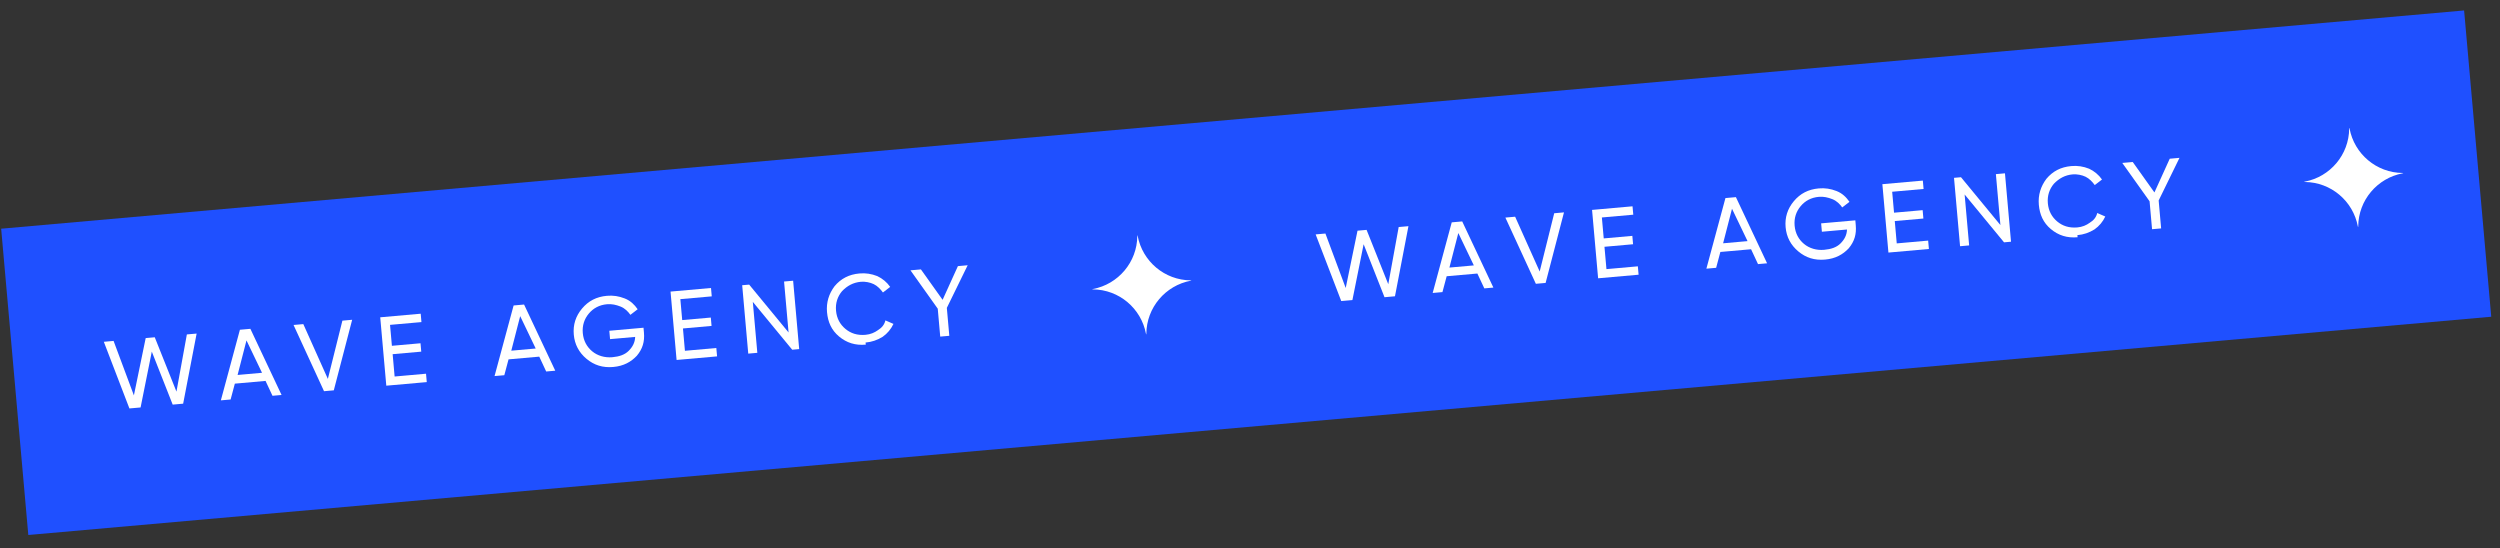
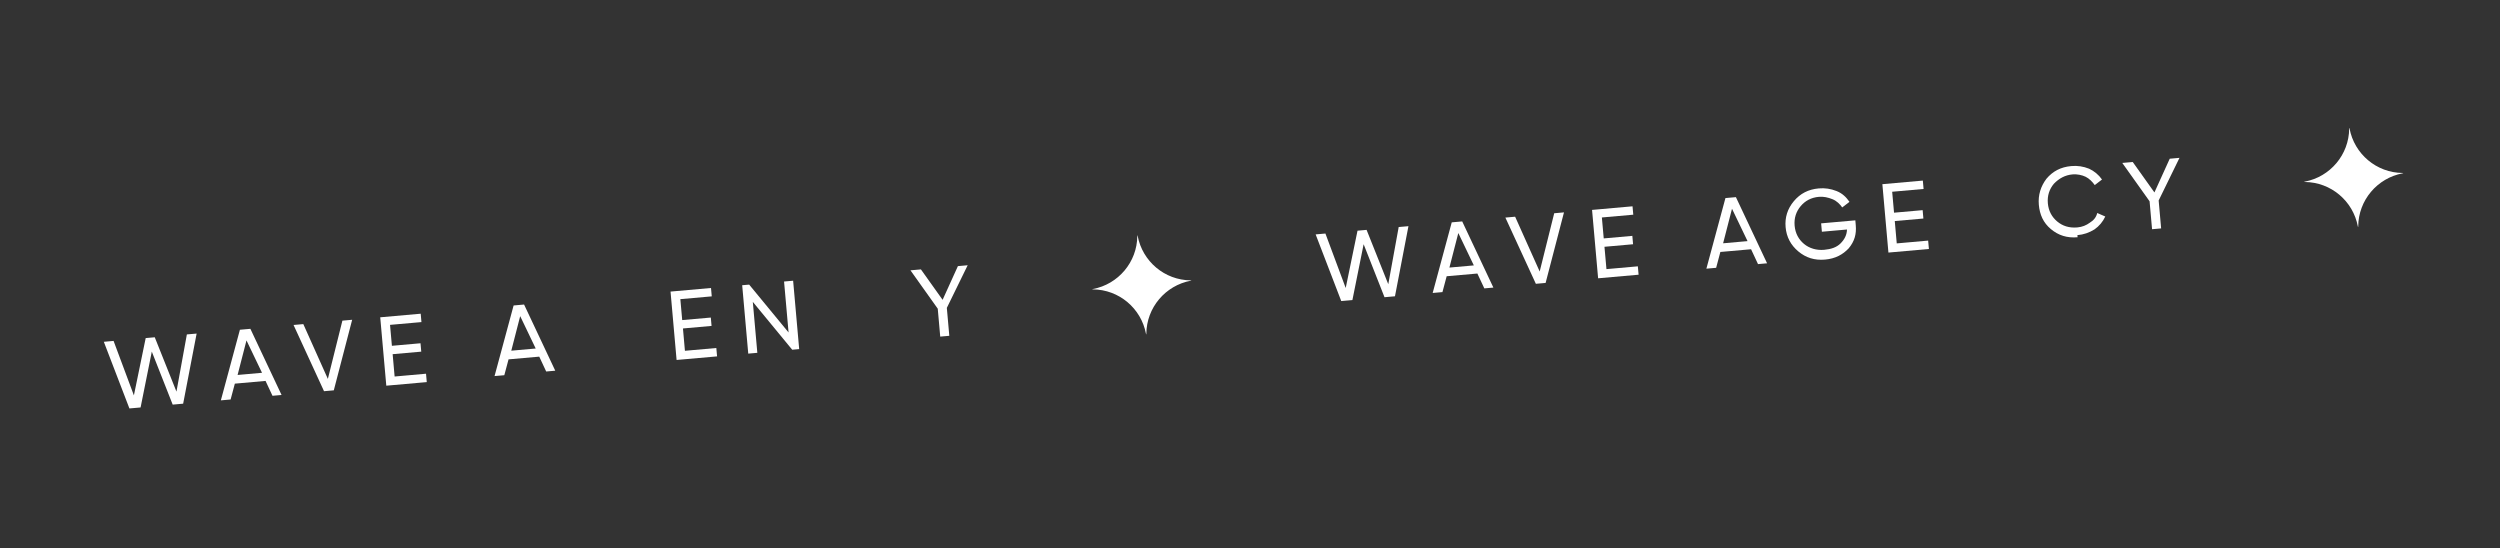
<svg xmlns="http://www.w3.org/2000/svg" width="187" height="41" viewBox="0 0 187 41" fill="none">
  <rect x="0" y="0" width="187" height="41" fill="#333333" stroke="none" />
-   <rect x="0.087" y="17.107" width="184.95" height="23" transform="rotate(-5.064 0.087 17.107)" fill="#1F50FF" />
  <path d="M85.071 17.648C85.056 19.608 83.646 21.263 81.746 21.62C81.692 21.624 81.695 21.651 81.748 21.646C83.709 21.66 85.363 23.07 85.72 24.971C85.724 25.024 85.751 25.022 85.746 24.969C85.76 23.008 87.17 21.354 89.071 20.997C89.125 20.992 89.122 20.966 89.069 20.971C87.108 20.956 85.454 19.546 85.097 17.645C85.093 17.592 85.066 17.595 85.071 17.648Z" fill="white" />
  <path d="M175.719 9.615C175.705 11.575 174.295 13.23 172.394 13.587C172.341 13.591 172.343 13.618 172.396 13.613C174.357 13.627 176.012 15.037 176.368 16.938C176.373 16.992 176.4 16.989 176.395 16.936C176.409 14.975 177.819 13.321 179.72 12.964C179.773 12.96 179.771 12.933 179.718 12.938C177.757 12.924 176.102 11.513 175.746 9.613C175.741 9.559 175.715 9.562 175.719 9.615Z" fill="white" />
  <path d="M9.68 30.552L7.766 25.566L8.496 25.501L10.015 29.575L10.898 25.288L11.576 25.228L13.199 29.293L13.977 25.015L14.708 24.951L13.7 30.195L12.917 30.265L11.355 26.3L10.516 30.478L9.733 30.547L9.68 30.552Z" fill="white" />
  <path d="M20.382 29.605L19.863 28.493L17.566 28.697L17.25 29.882L16.52 29.947L17.945 24.665L18.729 24.596L21.061 29.544L20.33 29.609L20.382 29.605ZM17.772 28.047L19.599 27.885L18.437 25.463L17.772 28.047Z" fill="white" />
  <path d="M24.237 29.262L21.957 24.308L22.688 24.243L24.524 28.342L25.611 23.984L26.342 23.919L24.968 29.197L24.185 29.266L24.237 29.262Z" fill="white" />
  <path d="M29.518 28.163L31.867 27.954L31.922 28.581L28.895 28.849L28.441 23.734L31.469 23.466L31.524 24.092L29.175 24.3L29.314 25.866L31.454 25.676L31.51 26.303L29.37 26.492L29.513 28.11L29.518 28.163Z" fill="white" />
  <path d="M40.855 27.788L40.336 26.677L38.039 26.88L37.723 28.066L36.992 28.13L38.418 22.849L39.201 22.779L41.533 27.728L40.803 27.793L40.855 27.788ZM38.244 26.231L40.071 26.069L38.91 23.647L38.244 26.231Z" fill="white" />
-   <path d="M48.139 24.566L48.167 24.879C48.227 25.558 48.065 26.098 47.636 26.61C47.204 27.069 46.653 27.381 45.87 27.45C45.087 27.52 44.437 27.314 43.869 26.838C43.301 26.363 42.984 25.759 42.919 25.029C42.855 24.298 43.06 23.648 43.536 23.08C44.012 22.512 44.615 22.195 45.398 22.126C45.868 22.084 46.294 22.152 46.73 22.324C47.167 22.495 47.455 22.785 47.697 23.132L47.155 23.549C46.975 23.302 46.743 23.059 46.416 22.93C46.089 22.801 45.767 22.725 45.401 22.757C44.827 22.808 44.376 23.058 44.043 23.456C43.71 23.854 43.542 24.342 43.593 24.916C43.644 25.491 43.895 25.942 44.292 26.275C44.69 26.608 45.231 26.77 45.805 26.72C46.327 26.673 46.735 26.532 47.025 26.243C47.315 25.954 47.496 25.623 47.511 25.201L45.632 25.367L45.577 24.741L48.135 24.514L48.139 24.566Z" fill="white" />
  <path d="M51.233 26.239L53.581 26.031L53.637 26.657L50.609 26.925L50.156 21.81L53.184 21.542L53.239 22.168L50.89 22.376L51.029 23.942L53.169 23.753L53.225 24.379L51.085 24.569L51.228 26.187L51.233 26.239Z" fill="white" />
  <path d="M58.648 21.058L59.326 20.998L59.779 26.113L59.257 26.159L56.31 22.58L56.648 26.391L55.969 26.451L55.516 21.335L56.038 21.289L58.985 24.868L58.648 21.058Z" fill="white" />
-   <path d="M64.759 25.779C63.976 25.849 63.326 25.643 62.758 25.167C62.19 24.692 61.926 24.084 61.861 23.353C61.796 22.622 62.002 21.973 62.425 21.409C62.901 20.841 63.504 20.524 64.287 20.455C64.757 20.413 65.184 20.481 65.62 20.652C66.004 20.829 66.345 21.114 66.586 21.461L66.044 21.878C65.864 21.63 65.632 21.388 65.357 21.254C65.083 21.121 64.708 21.049 64.395 21.077C63.821 21.128 63.369 21.378 62.984 21.78C62.651 22.178 62.484 22.666 62.535 23.241C62.586 23.815 62.836 24.266 63.234 24.599C63.632 24.932 64.12 25.099 64.746 25.044C65.112 25.011 65.416 24.879 65.663 24.7C65.962 24.515 66.152 24.288 66.229 23.965L66.831 24.228C66.654 24.612 66.369 24.953 66.022 25.194C65.623 25.439 65.215 25.581 64.745 25.622L64.759 25.779Z" fill="white" />
  <path d="M72.382 19.841L70.823 23.03L71.008 25.118L70.329 25.178L70.144 23.09L68.102 20.22L68.885 20.151L70.507 22.427L71.651 19.906L72.434 19.836L72.382 19.841Z" fill="white" />
  <path d="M100.325 22.518L98.41 17.533L99.141 17.468L100.659 21.542L101.542 17.255L102.221 17.195L103.843 21.26L104.622 16.982L105.352 16.918L104.344 22.162L103.561 22.232L102 18.267L101.16 22.445L100.377 22.514L100.325 22.518Z" fill="white" />
  <path d="M111.027 21.571L110.507 20.46L108.211 20.663L107.895 21.849L107.164 21.914L108.59 16.632L109.373 16.562L111.705 21.511L110.975 21.576L111.027 21.571ZM108.416 20.014L110.243 19.852L109.082 17.43L108.416 20.014Z" fill="white" />
  <path d="M114.882 21.228L112.602 16.275L113.332 16.21L115.168 20.309L116.255 15.951L116.986 15.886L115.612 21.163L114.83 21.233L114.882 21.228Z" fill="white" />
  <path d="M120.162 20.13L122.511 19.921L122.567 20.548L119.539 20.816L119.086 15.701L122.113 15.432L122.169 16.059L119.82 16.267L119.959 17.833L122.099 17.643L122.154 18.27L120.014 18.459L120.158 20.077L120.162 20.13Z" fill="white" />
  <path d="M131.499 19.755L130.98 18.644L128.683 18.847L128.368 20.032L127.637 20.097L129.063 14.815L129.846 14.746L132.178 19.695L131.447 19.76L131.499 19.755ZM128.889 18.198L130.716 18.036L129.554 15.614L128.889 18.198Z" fill="white" />
  <path d="M138.784 16.533L138.811 16.846C138.872 17.525 138.709 18.065 138.281 18.577C137.848 19.036 137.297 19.348 136.514 19.417C135.731 19.486 135.082 19.281 134.513 18.805C133.945 18.329 133.629 17.726 133.564 16.995C133.499 16.265 133.705 15.615 134.18 15.047C134.656 14.479 135.259 14.162 136.042 14.093C136.512 14.051 136.939 14.119 137.375 14.29C137.811 14.462 138.1 14.752 138.341 15.099L137.799 15.515C137.62 15.268 137.388 15.026 137.061 14.897C136.733 14.768 136.411 14.691 136.046 14.724C135.472 14.775 135.02 15.025 134.687 15.423C134.354 15.821 134.187 16.309 134.238 16.883C134.289 17.457 134.539 17.909 134.937 18.242C135.335 18.575 135.875 18.737 136.449 18.686C136.971 18.64 137.38 18.499 137.67 18.21C137.96 17.921 138.141 17.59 138.156 17.167L136.277 17.334L136.221 16.707L138.779 16.481L138.784 16.533Z" fill="white" />
  <path d="M141.877 18.206L144.226 17.997L144.282 18.624L141.254 18.892L140.801 13.777L143.828 13.508L143.884 14.135L141.535 14.343L141.674 15.909L143.814 15.719L143.869 16.346L141.729 16.535L141.872 18.153L141.877 18.206Z" fill="white" />
-   <path d="M149.292 13.025L149.971 12.964L150.424 18.08L149.902 18.126L146.954 14.547L147.292 18.357L146.613 18.418L146.16 13.302L146.682 13.256L149.63 16.835L149.292 13.025Z" fill="white" />
  <path d="M155.403 17.746C154.62 17.815 153.971 17.61 153.403 17.134C152.834 16.658 152.57 16.05 152.505 15.32C152.441 14.589 152.646 13.94 153.07 13.376C153.545 12.808 154.149 12.491 154.932 12.422C155.401 12.38 155.828 12.447 156.264 12.619C156.648 12.796 156.989 13.081 157.23 13.428L156.688 13.844C156.509 13.597 156.277 13.355 156.002 13.221C155.727 13.088 155.352 13.016 155.039 13.043C154.465 13.094 154.014 13.345 153.629 13.747C153.296 14.145 153.128 14.633 153.179 15.207C153.23 15.782 153.481 16.233 153.878 16.566C154.276 16.899 154.764 17.066 155.391 17.011C155.756 16.978 156.06 16.846 156.307 16.666C156.607 16.482 156.797 16.255 156.873 15.932L157.475 16.195C157.299 16.578 157.014 16.919 156.667 17.16C156.268 17.406 155.859 17.548 155.389 17.589L155.403 17.746Z" fill="white" />
  <path d="M163.026 11.808L161.468 14.997L161.653 17.085L160.974 17.145L160.789 15.057L158.746 12.187L159.529 12.118L161.151 14.394L162.296 11.872L163.078 11.803L163.026 11.808Z" fill="white" />
</svg>